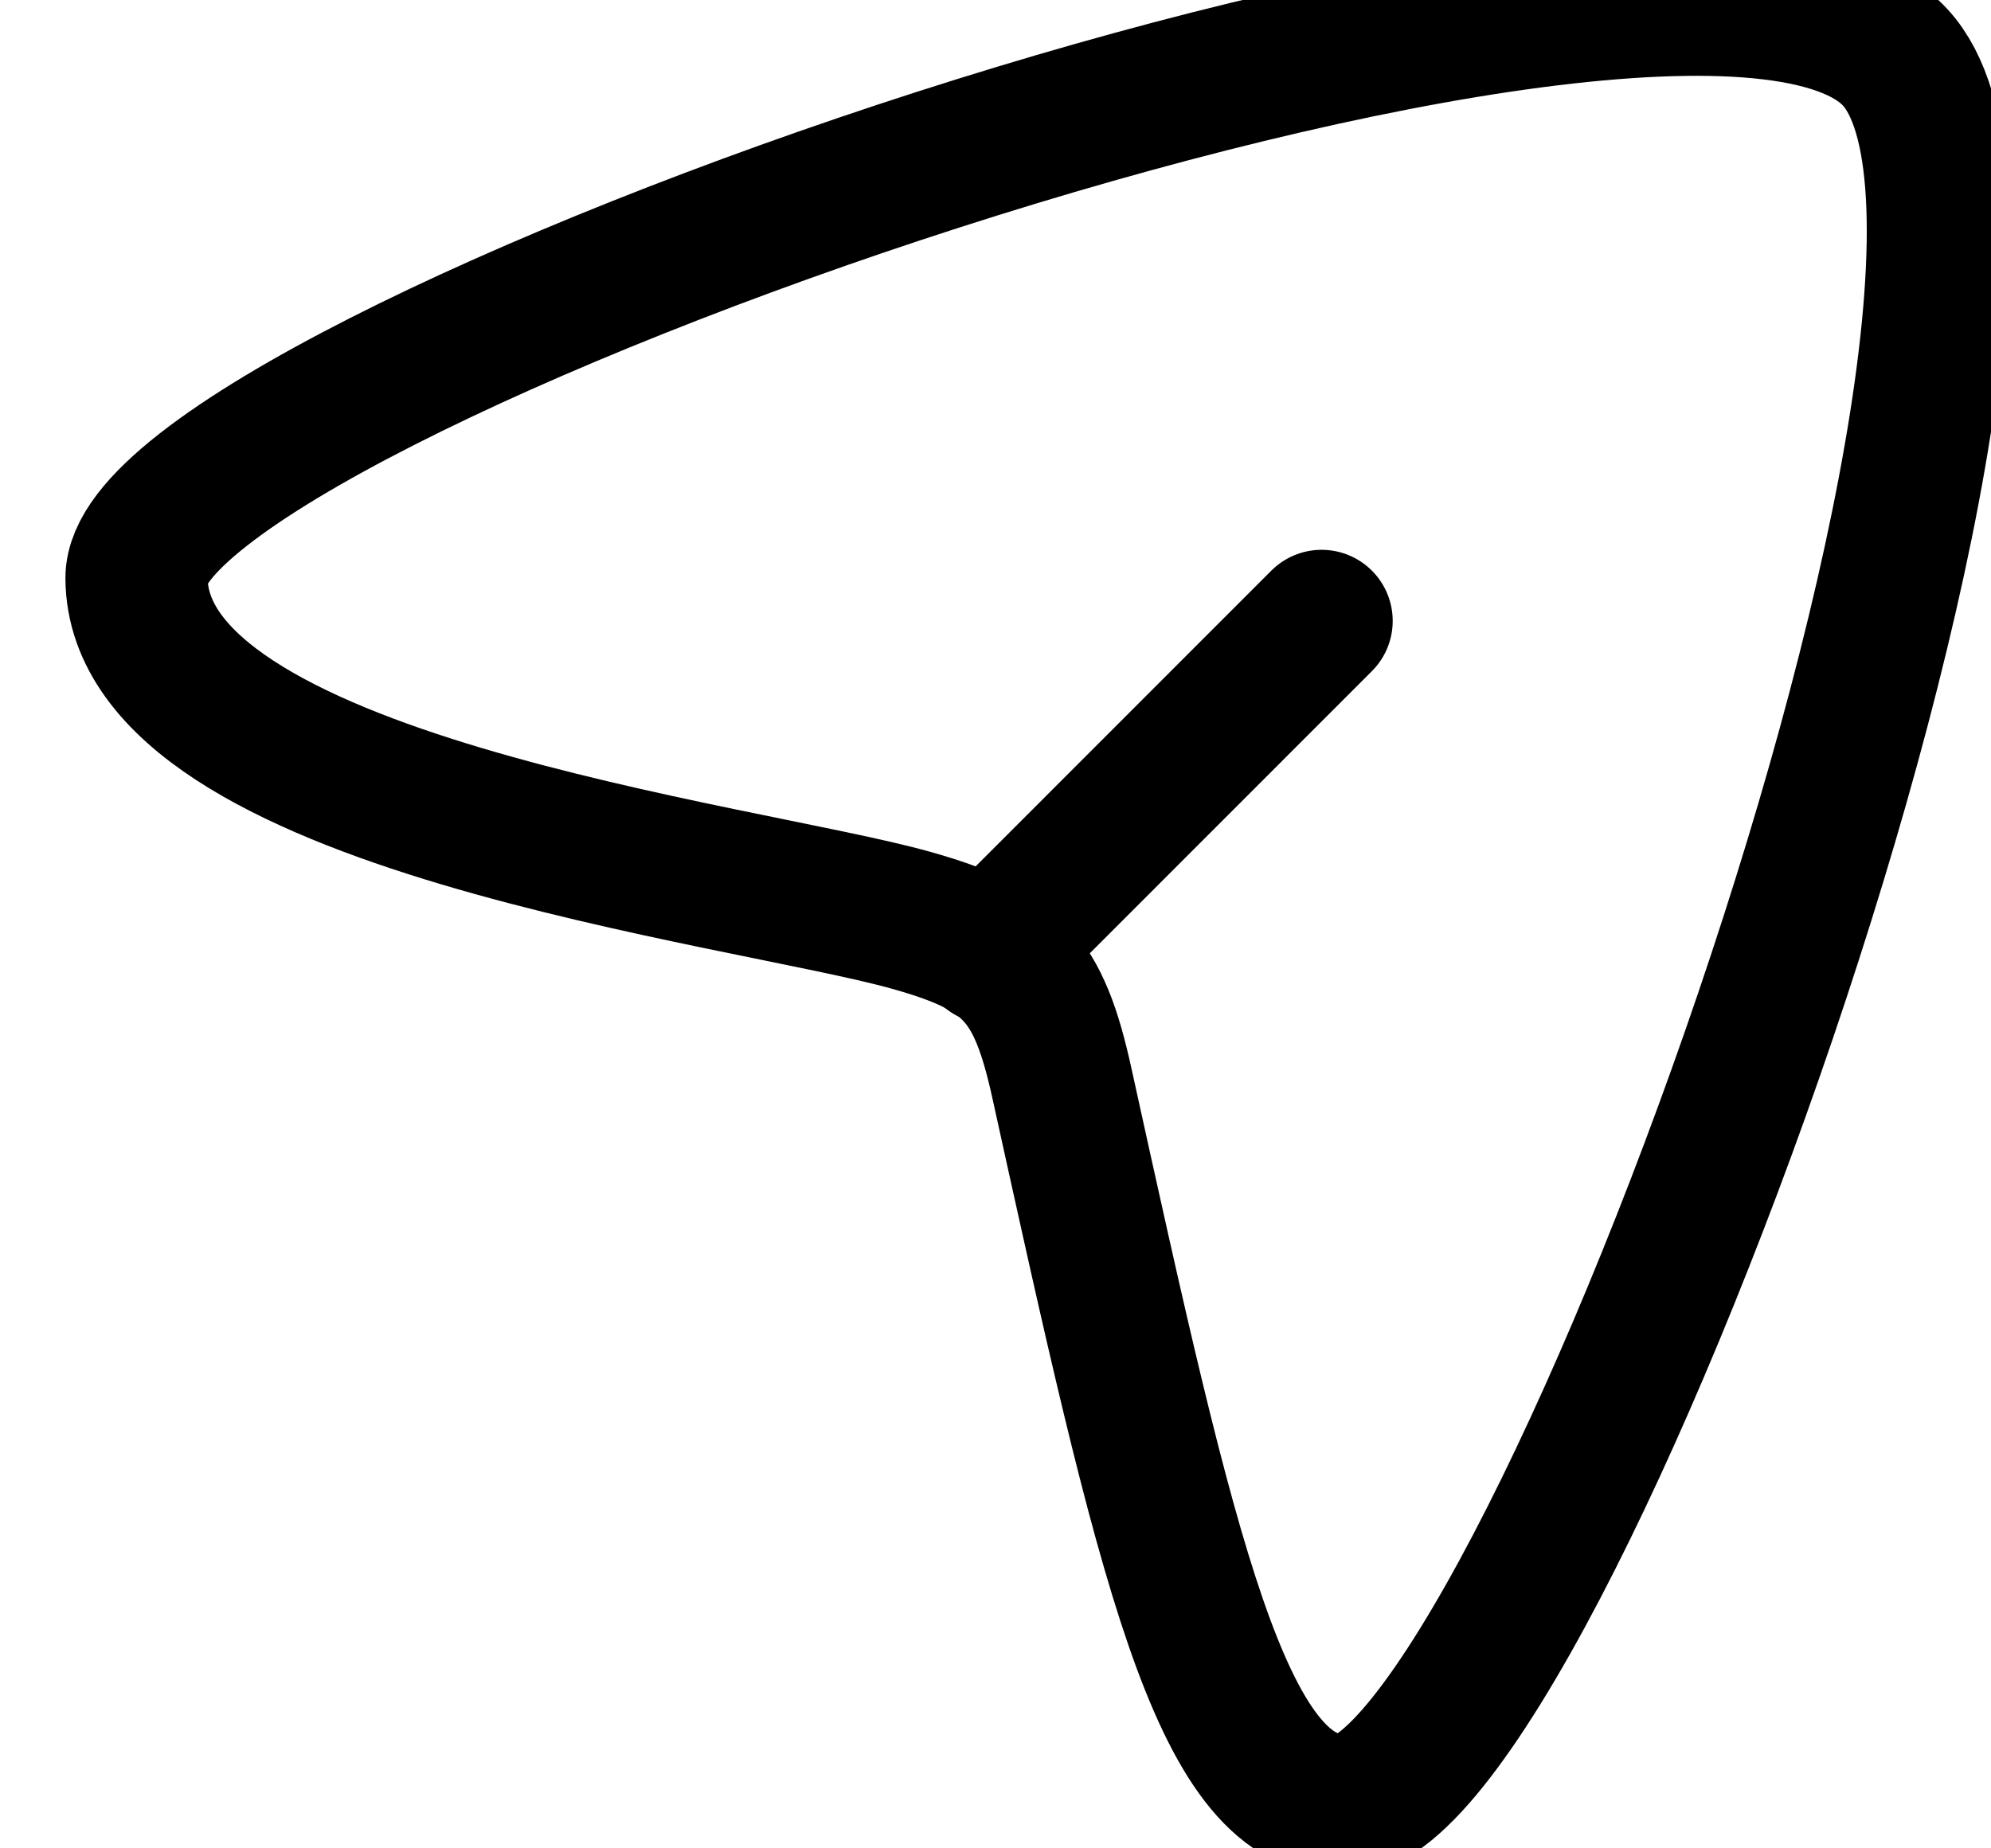
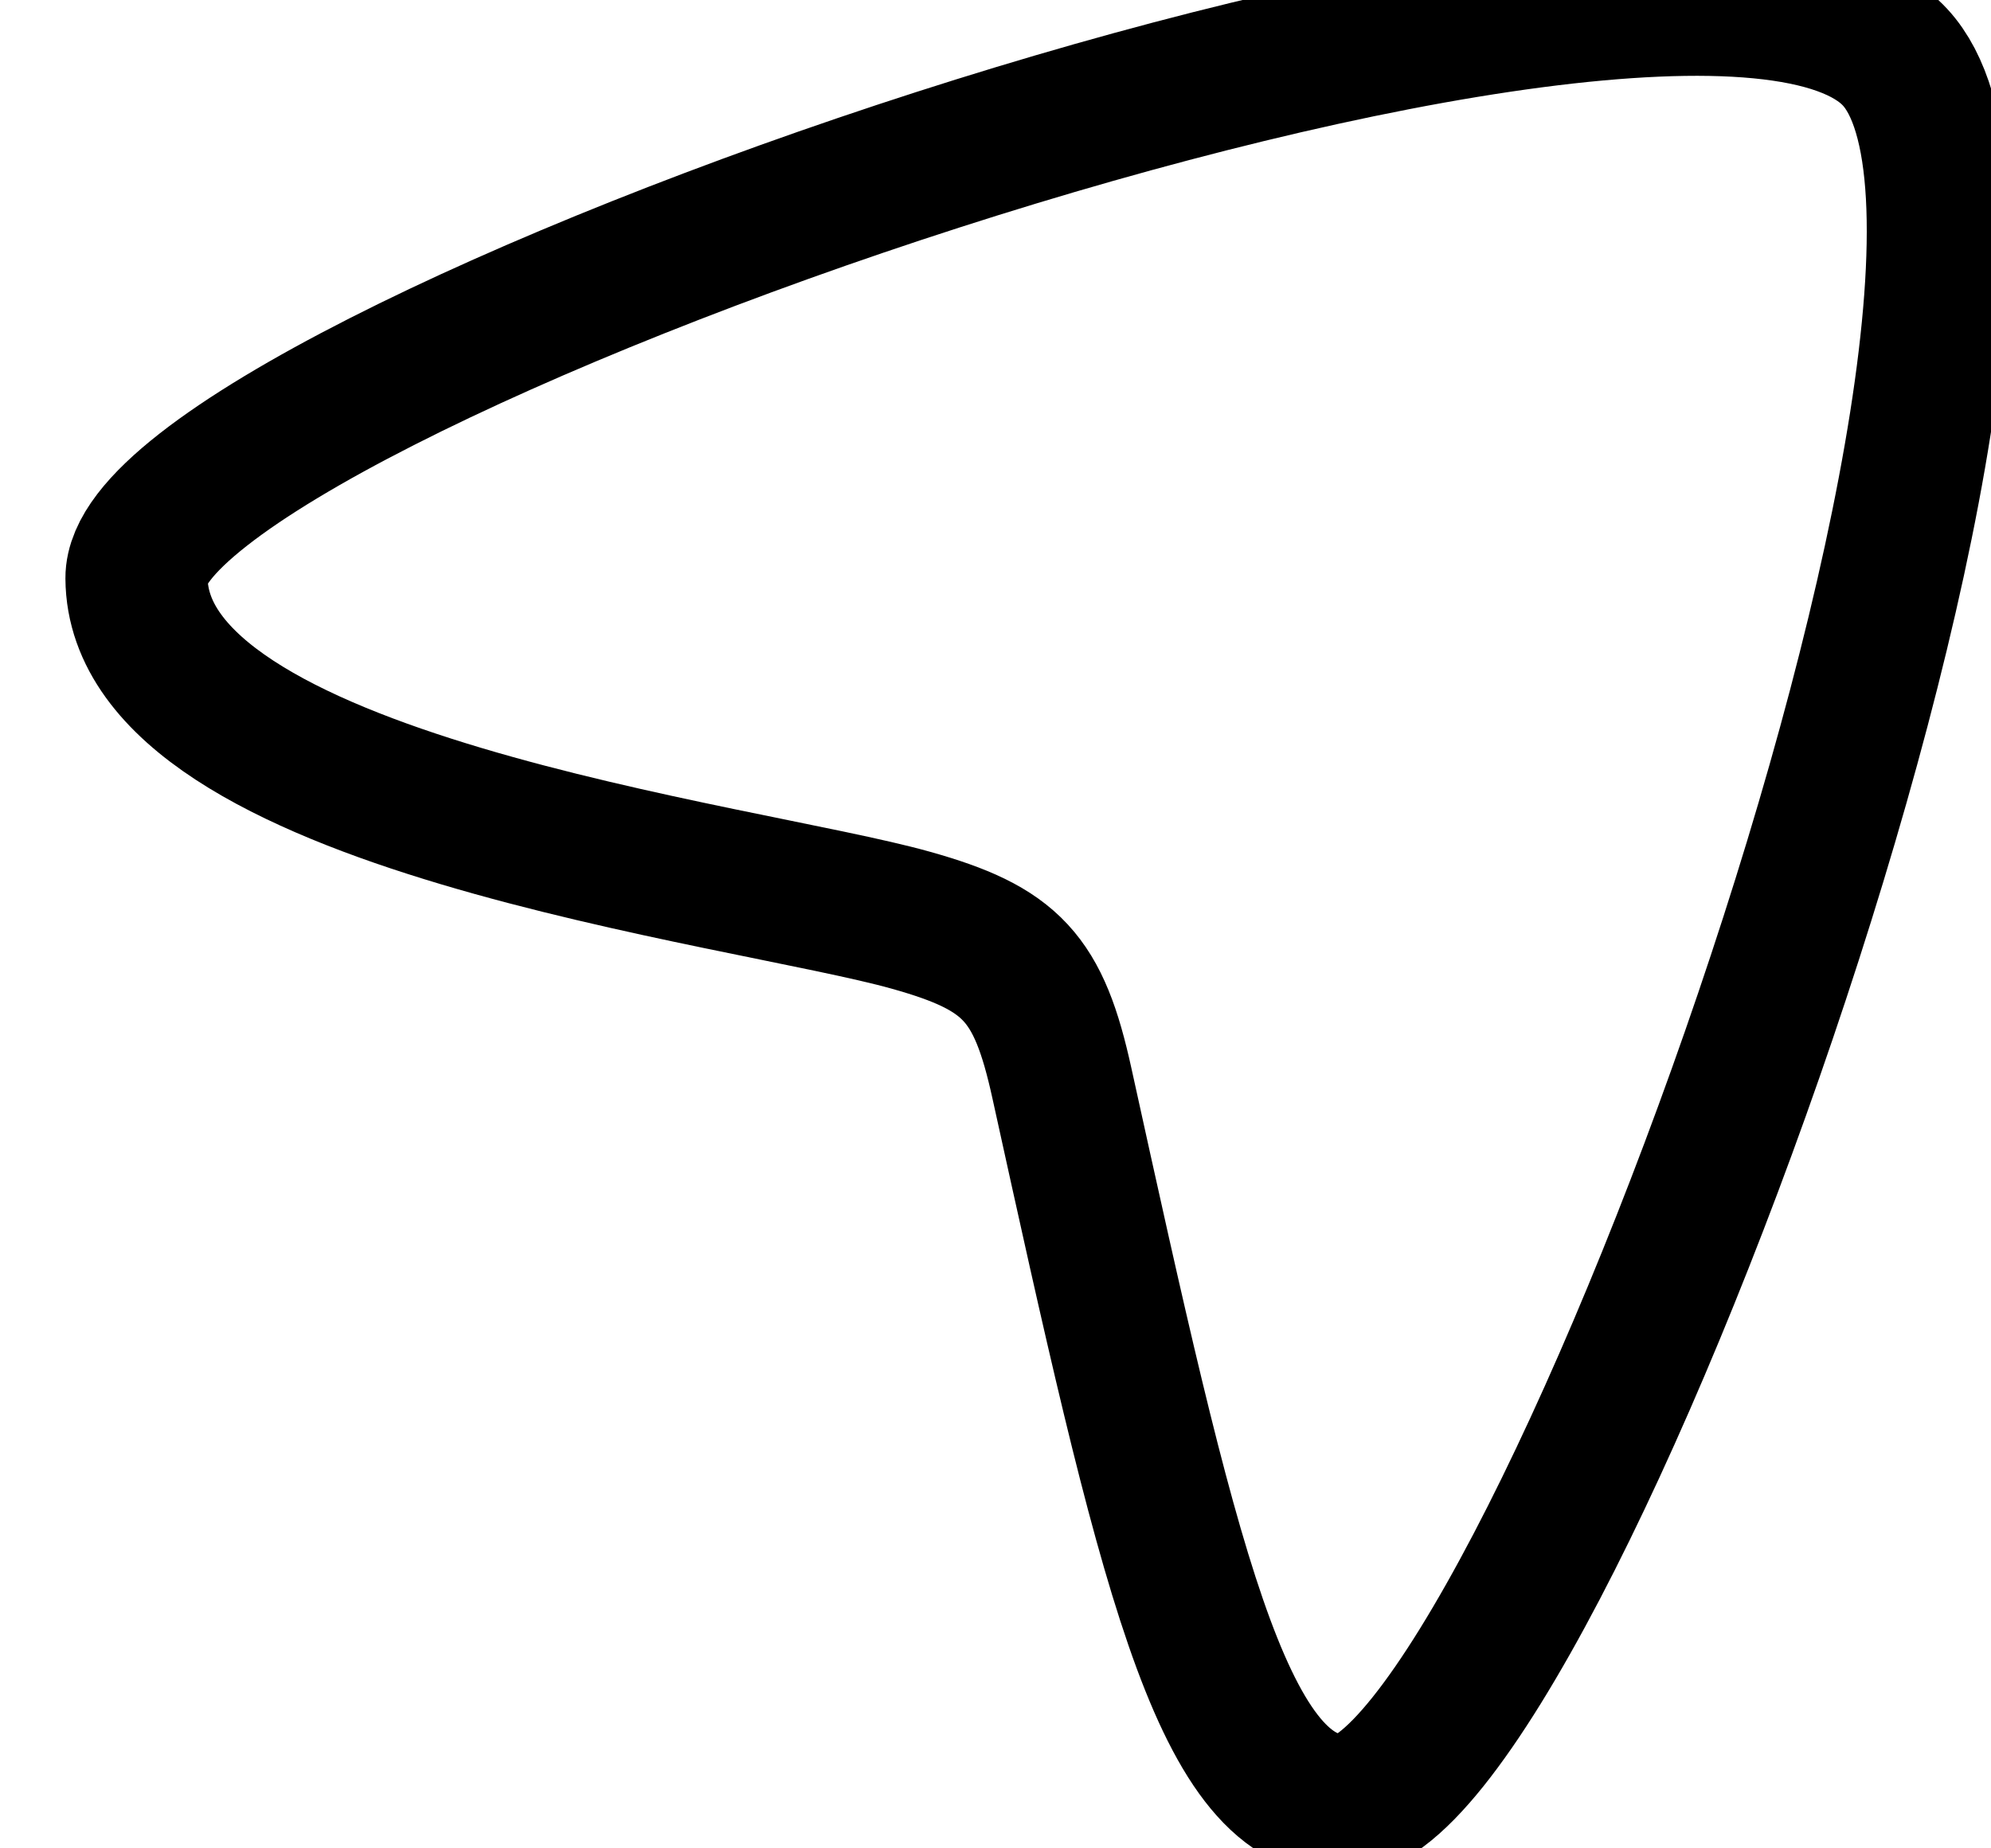
<svg xmlns="http://www.w3.org/2000/svg" width="14" height="13" viewBox="0 0 14 13" fill="none">
  <path d="M13.325 0.402C11.873 -1.162 0.951 2.669 0.96 4.067C0.97 5.653 5.225 6.141 6.404 6.472C7.114 6.671 7.304 6.875 7.467 7.619C8.208 10.987 8.58 12.662 9.427 12.7C10.778 12.759 14.742 1.928 13.325 0.402Z" stroke="#000000ff" />
-   <path d="M6.96 6.701L9.293 4.367" stroke="#000000ff" stroke-linecap="round" stroke-linejoin="round" />
</svg>